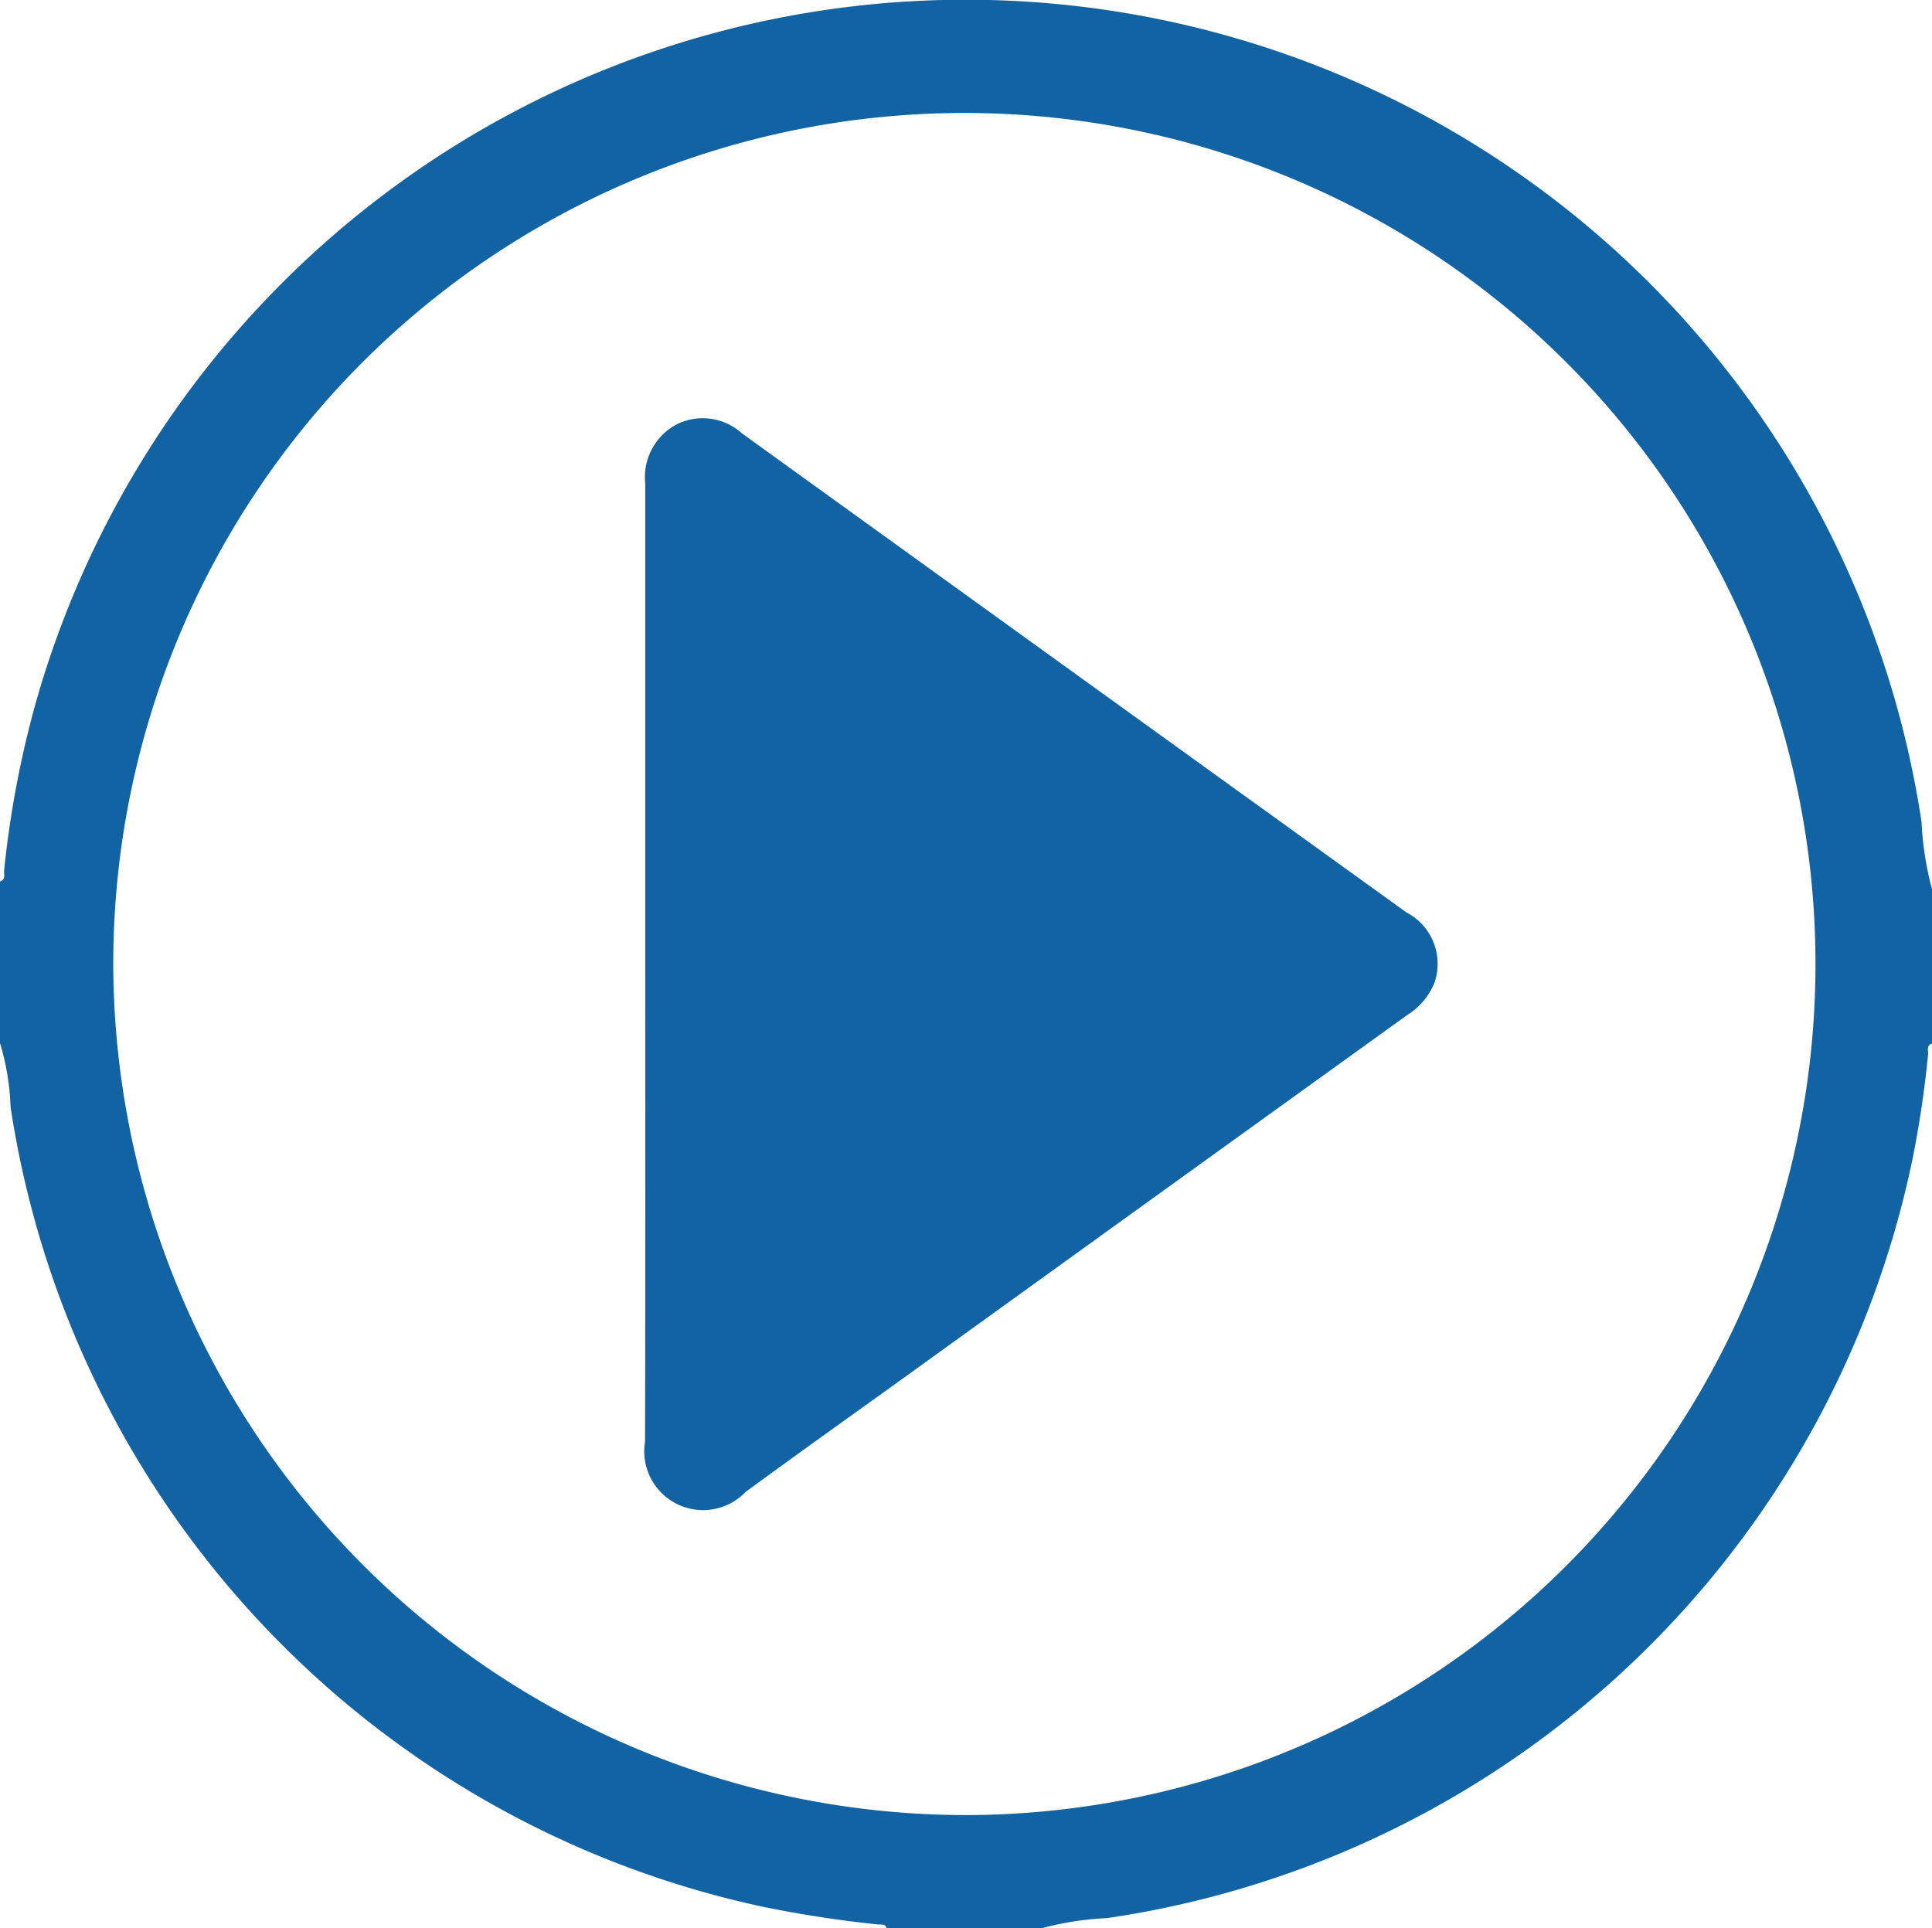
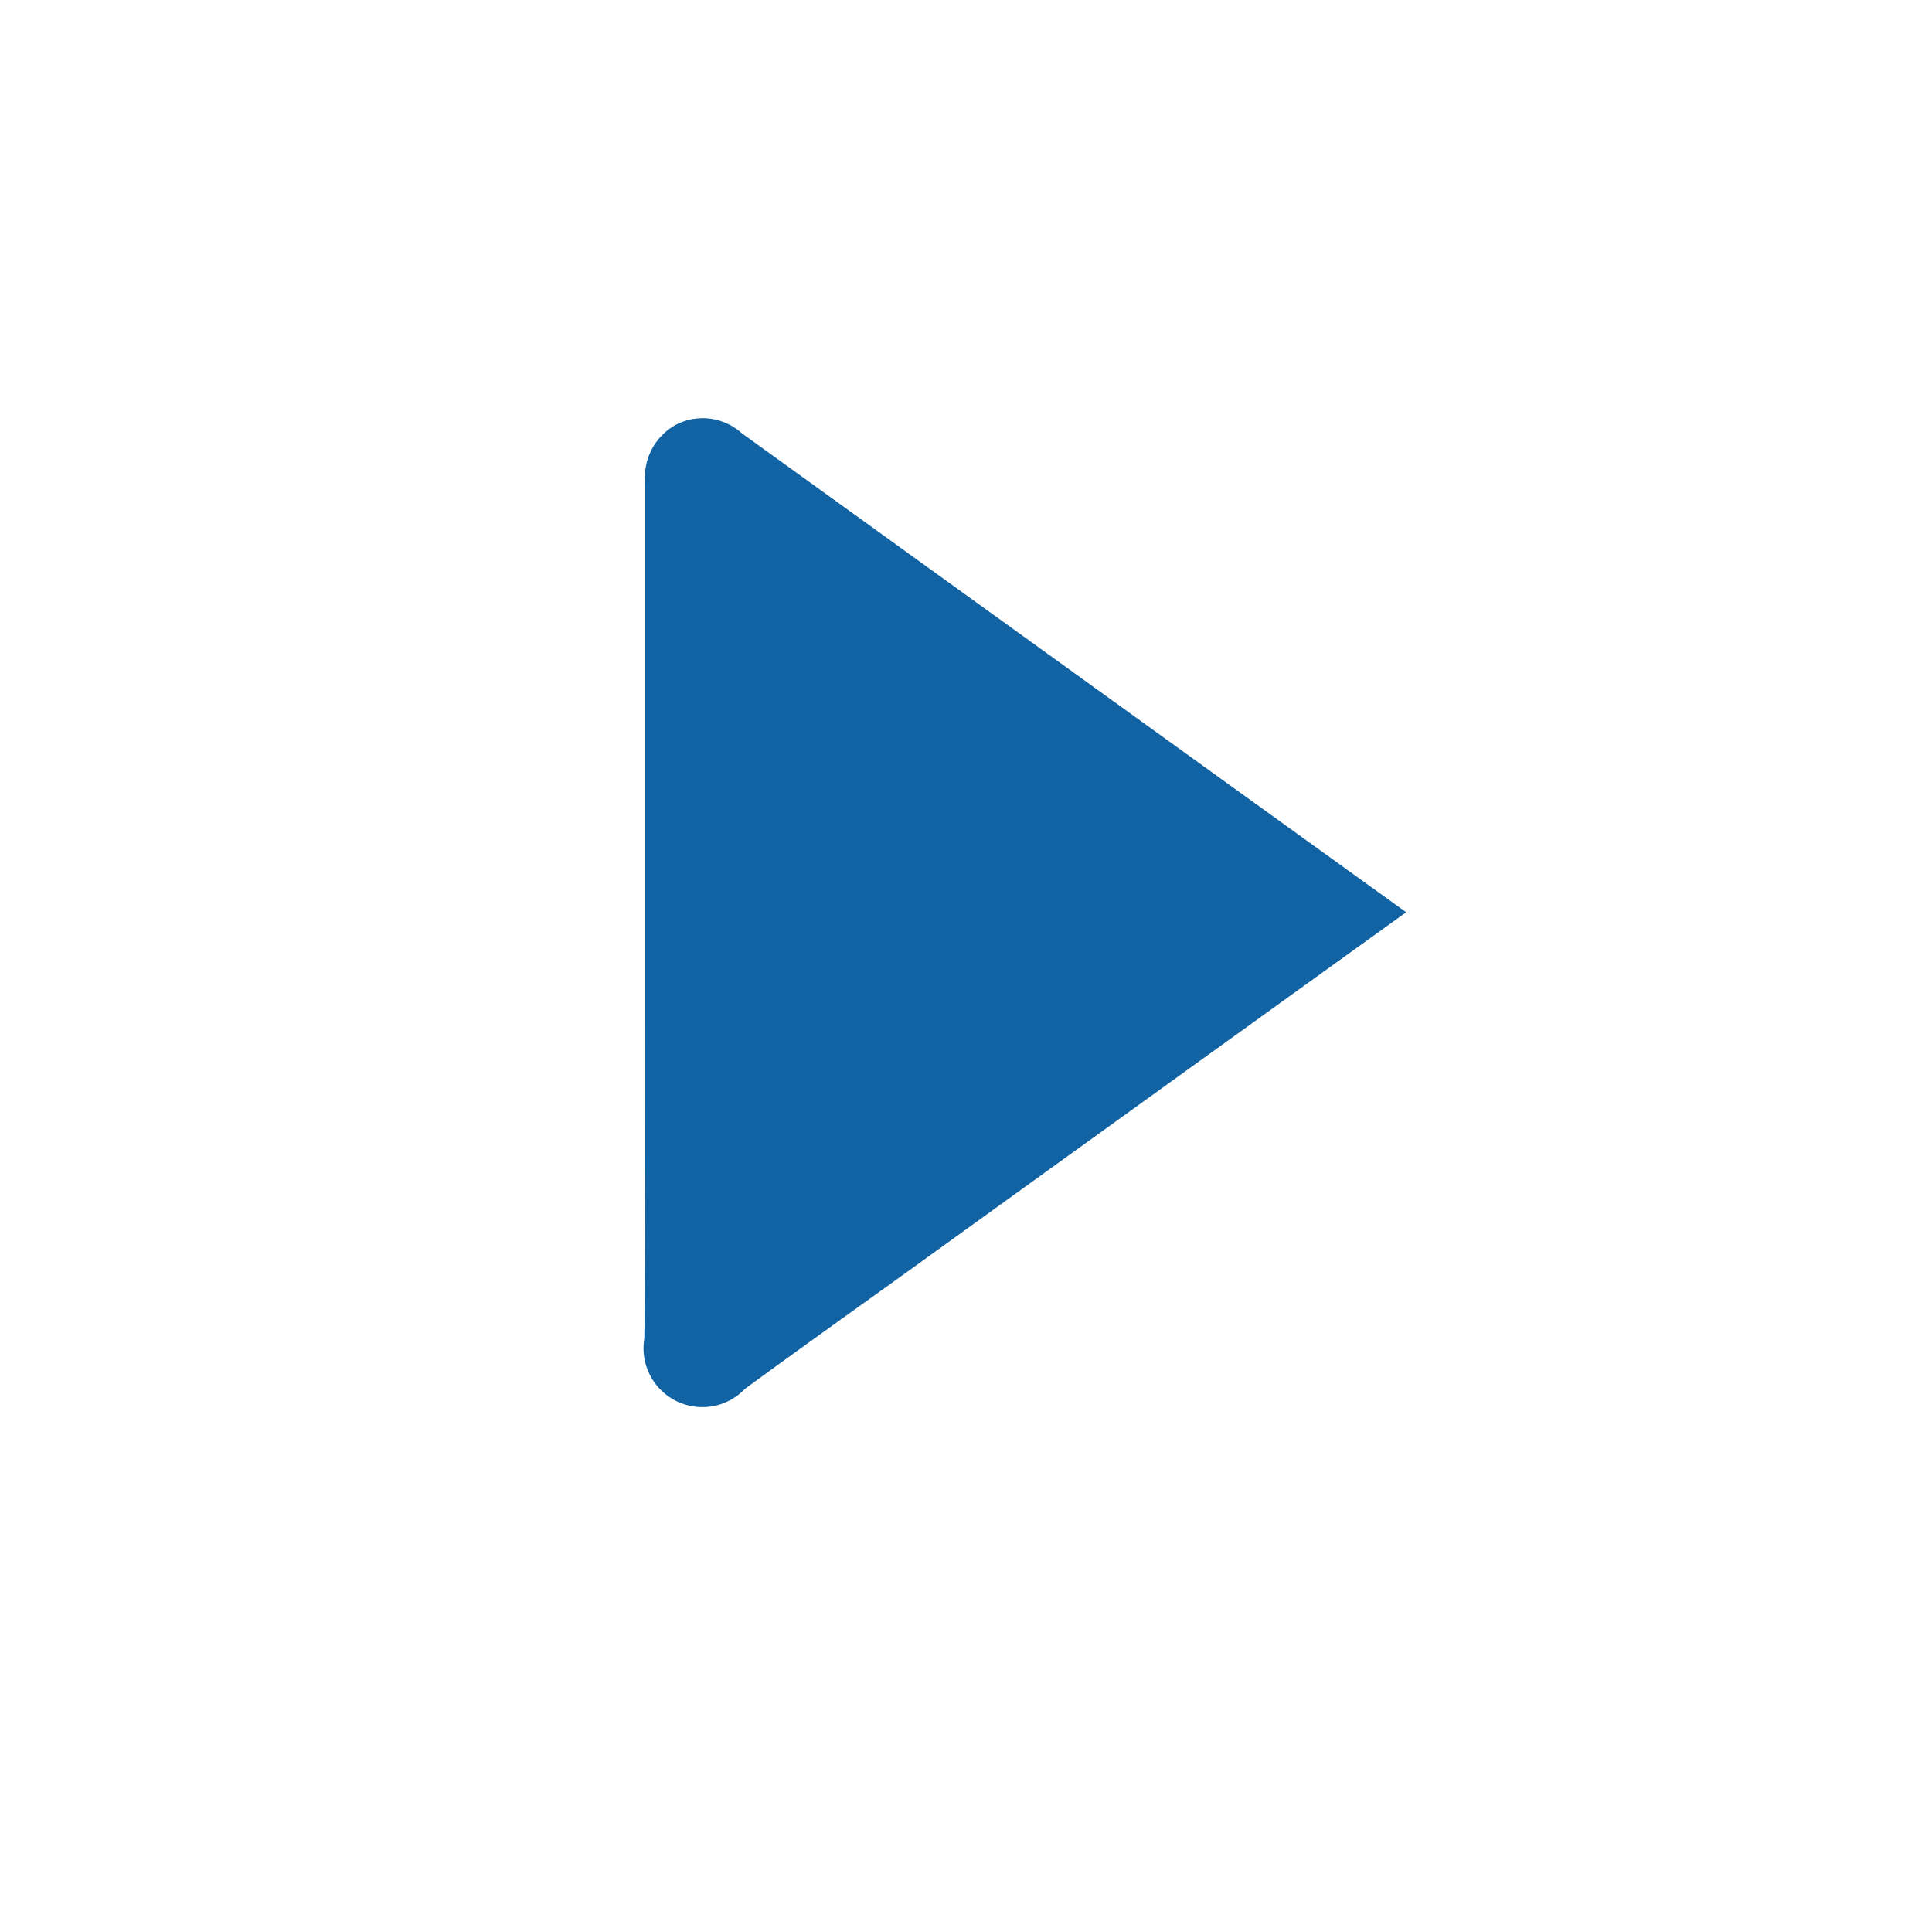
<svg xmlns="http://www.w3.org/2000/svg" width="42.083" height="42" viewBox="0 0 42.083 42">
  <defs>
    <style>.a{fill:#1263a3;}</style>
  </defs>
  <g transform="translate(-7338.269 -2079)">
-     <path class="a" d="M7338.269,2101.723V2098.2c.134-.041.081-.157.09-.241a21.885,21.885,0,0,1,.691-3.657,21.055,21.055,0,0,1,41.074,2.6,6.838,6.838,0,0,0,.228,1.466v3.363c-.13.045-.077.159-.086.244a22.684,22.684,0,0,1-.346,2.309,21.028,21.028,0,0,1-17.542,16.5,6.6,6.6,0,0,0-1.424.222h-3.37c-.033-.11-.129-.077-.2-.085q-1.266-.132-2.513-.388a21.041,21.041,0,0,1-16.372-17.421A5.409,5.409,0,0,0,7338.269,2101.723Zm21.051,16.816a18.539,18.539,0,1,0-18.584-18.519A18.587,18.587,0,0,0,7359.32,2118.539Z" />
-     <path class="a" d="M7352.324,2099.992q0-5.229,0-10.457a1.3,1.3,0,0,1,.687-1.292,1.27,1.27,0,0,1,1.415.194q7.235,5.22,14.472,10.435a1.264,1.264,0,0,1,.616,1.537,1.486,1.486,0,0,1-.6.707q-5.375,3.87-10.746,7.745c-1.22.879-2.446,1.75-3.659,2.639a1.281,1.281,0,0,1-2.19-1.092C7352.329,2106.936,7352.324,2103.464,7352.324,2099.992Z" />
+     <path class="a" d="M7352.324,2099.992q0-5.229,0-10.457a1.3,1.3,0,0,1,.687-1.292,1.27,1.27,0,0,1,1.415.194q7.235,5.22,14.472,10.435q-5.375,3.87-10.746,7.745c-1.22.879-2.446,1.75-3.659,2.639a1.281,1.281,0,0,1-2.19-1.092C7352.329,2106.936,7352.324,2103.464,7352.324,2099.992Z" />
  </g>
</svg>